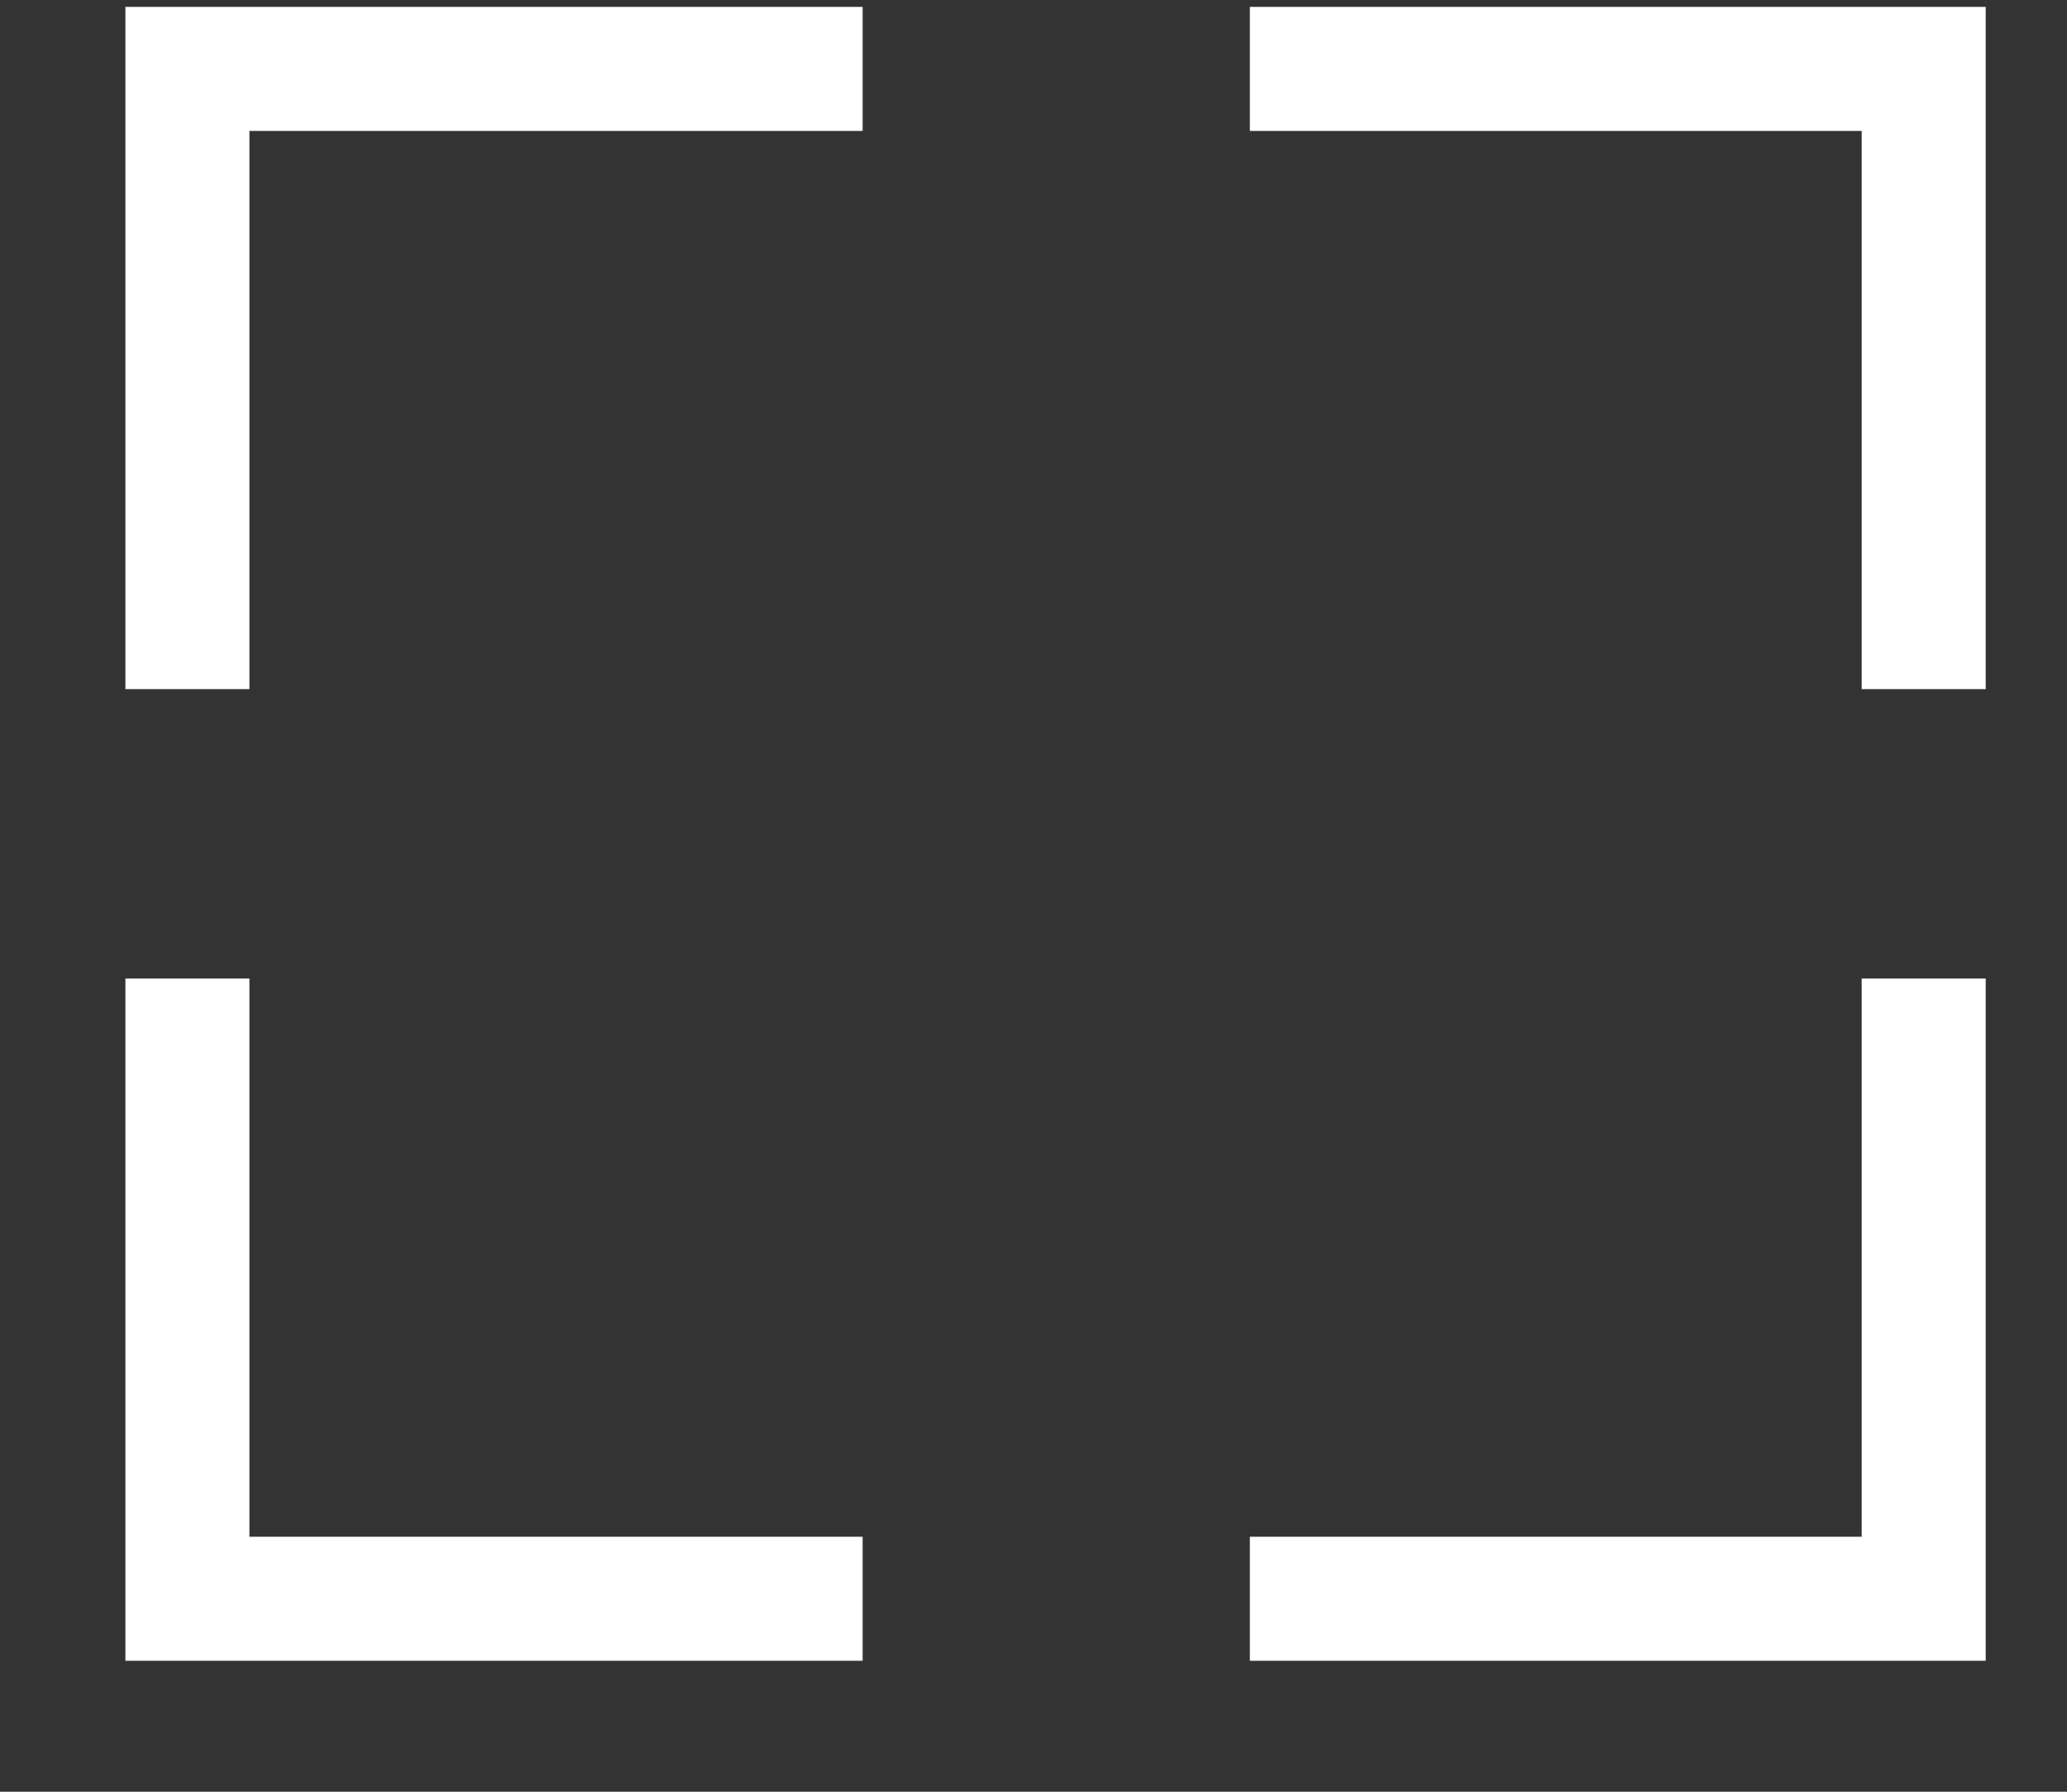
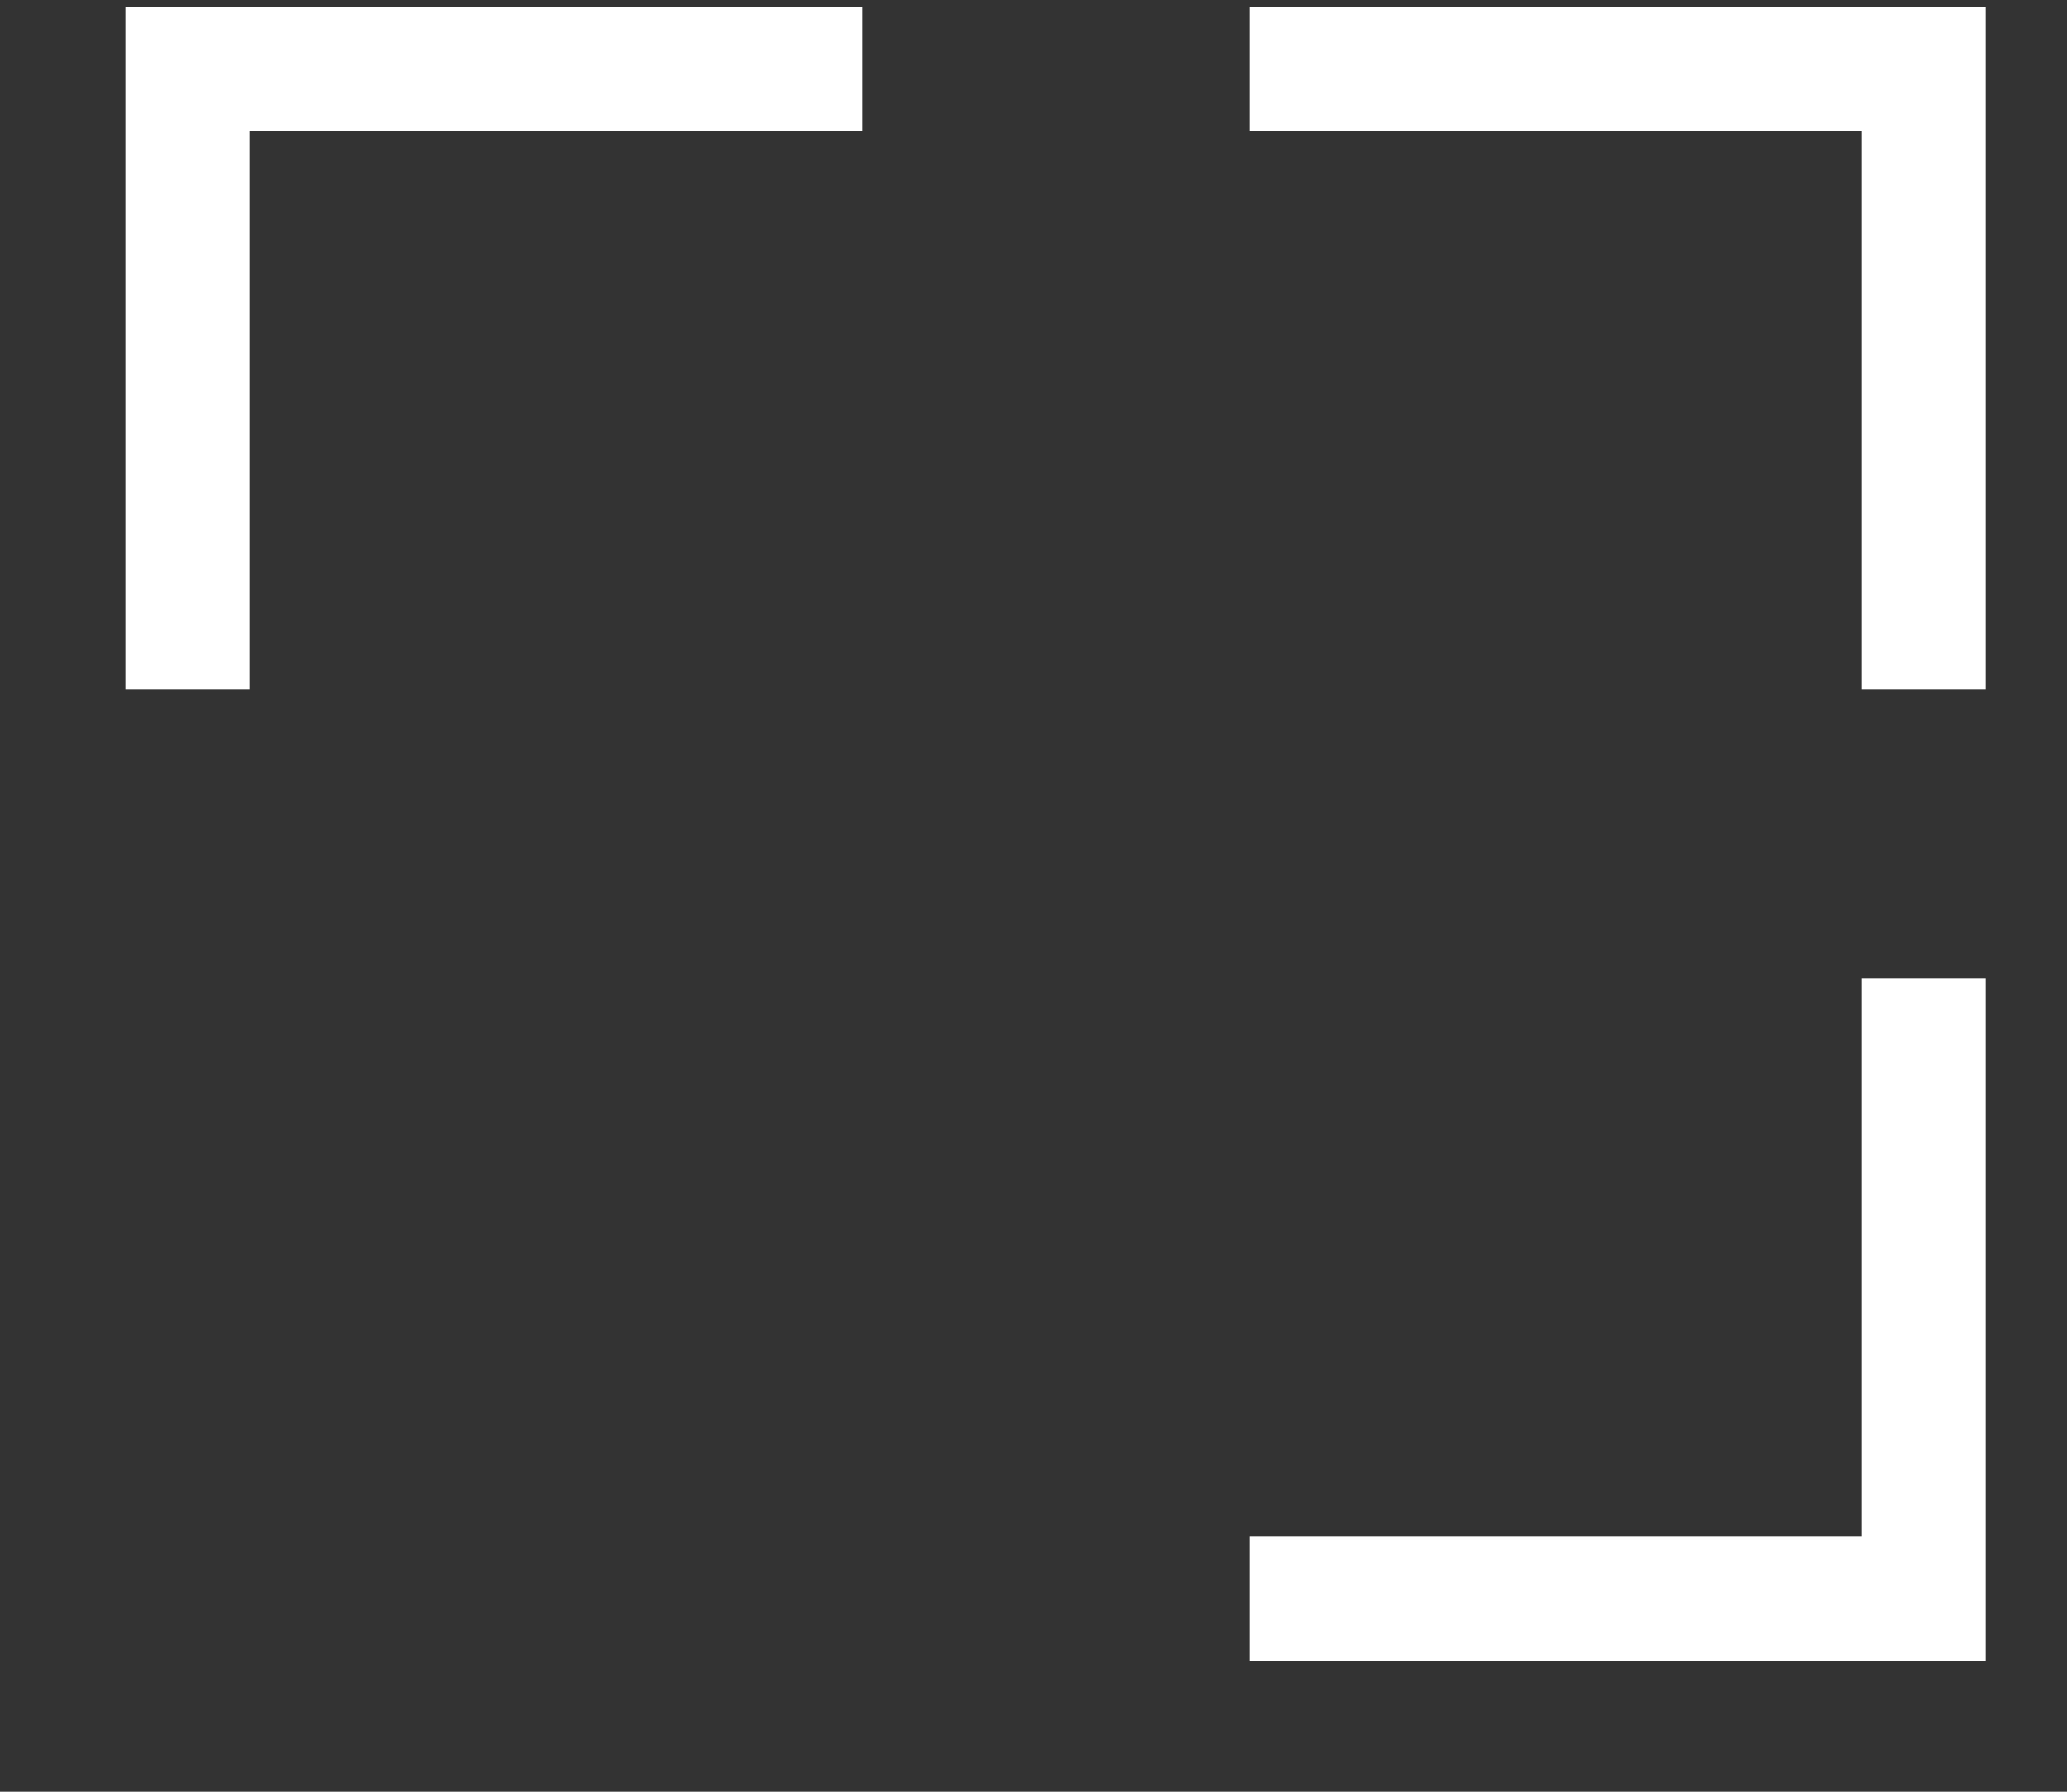
<svg xmlns="http://www.w3.org/2000/svg" width="15" height="13" viewBox="0 0 15 13" fill="none">
  <rect x="0" y="0" width="15" height="13" fill="#333333" stroke="none" />
  <path d="M6.26 0.5H1.36V5" stroke="white" stroke-width="0.9" stroke-miterlimit="10" />
-   <path d="M6.26 11.6H1.36V7.1" stroke="white" stroke-width="0.9" stroke-miterlimit="10" />
  <path d="M9.07 0.5H13.96V5" stroke="white" stroke-width="0.9" stroke-miterlimit="10" />
  <path d="M9.07 11.6H13.96V7.1" stroke="white" stroke-width="0.9" stroke-miterlimit="10" />
</svg>